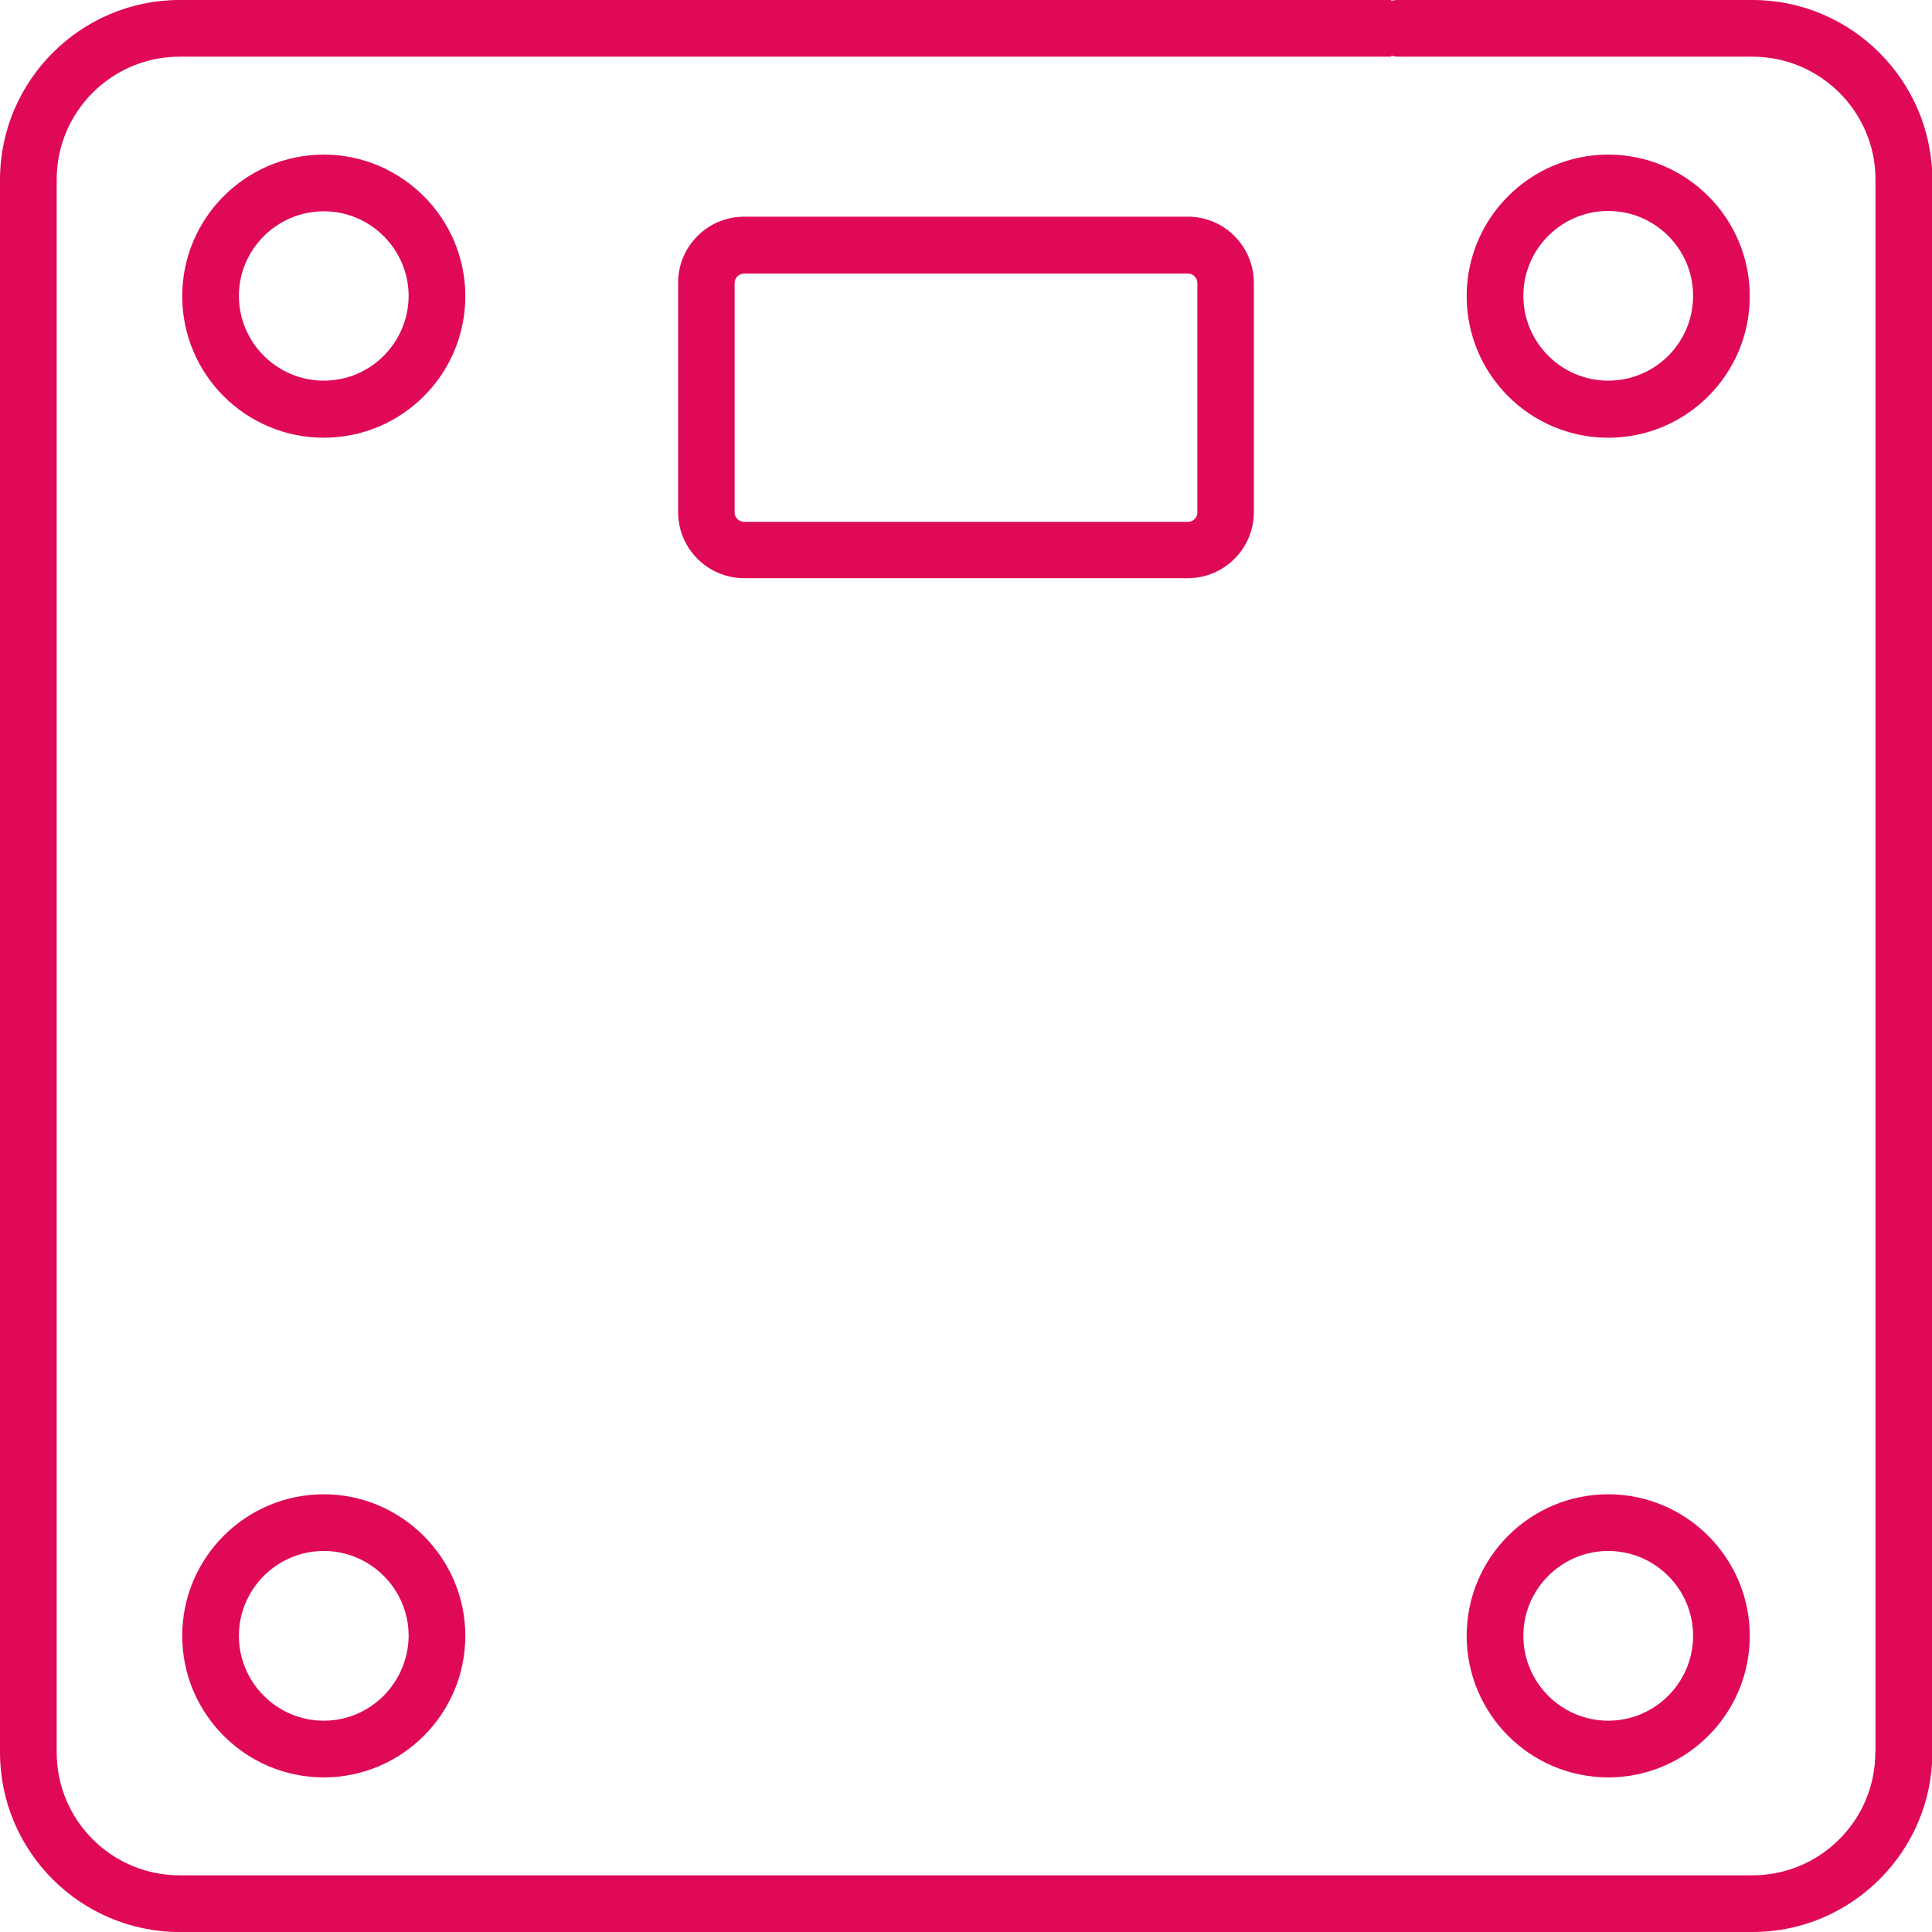
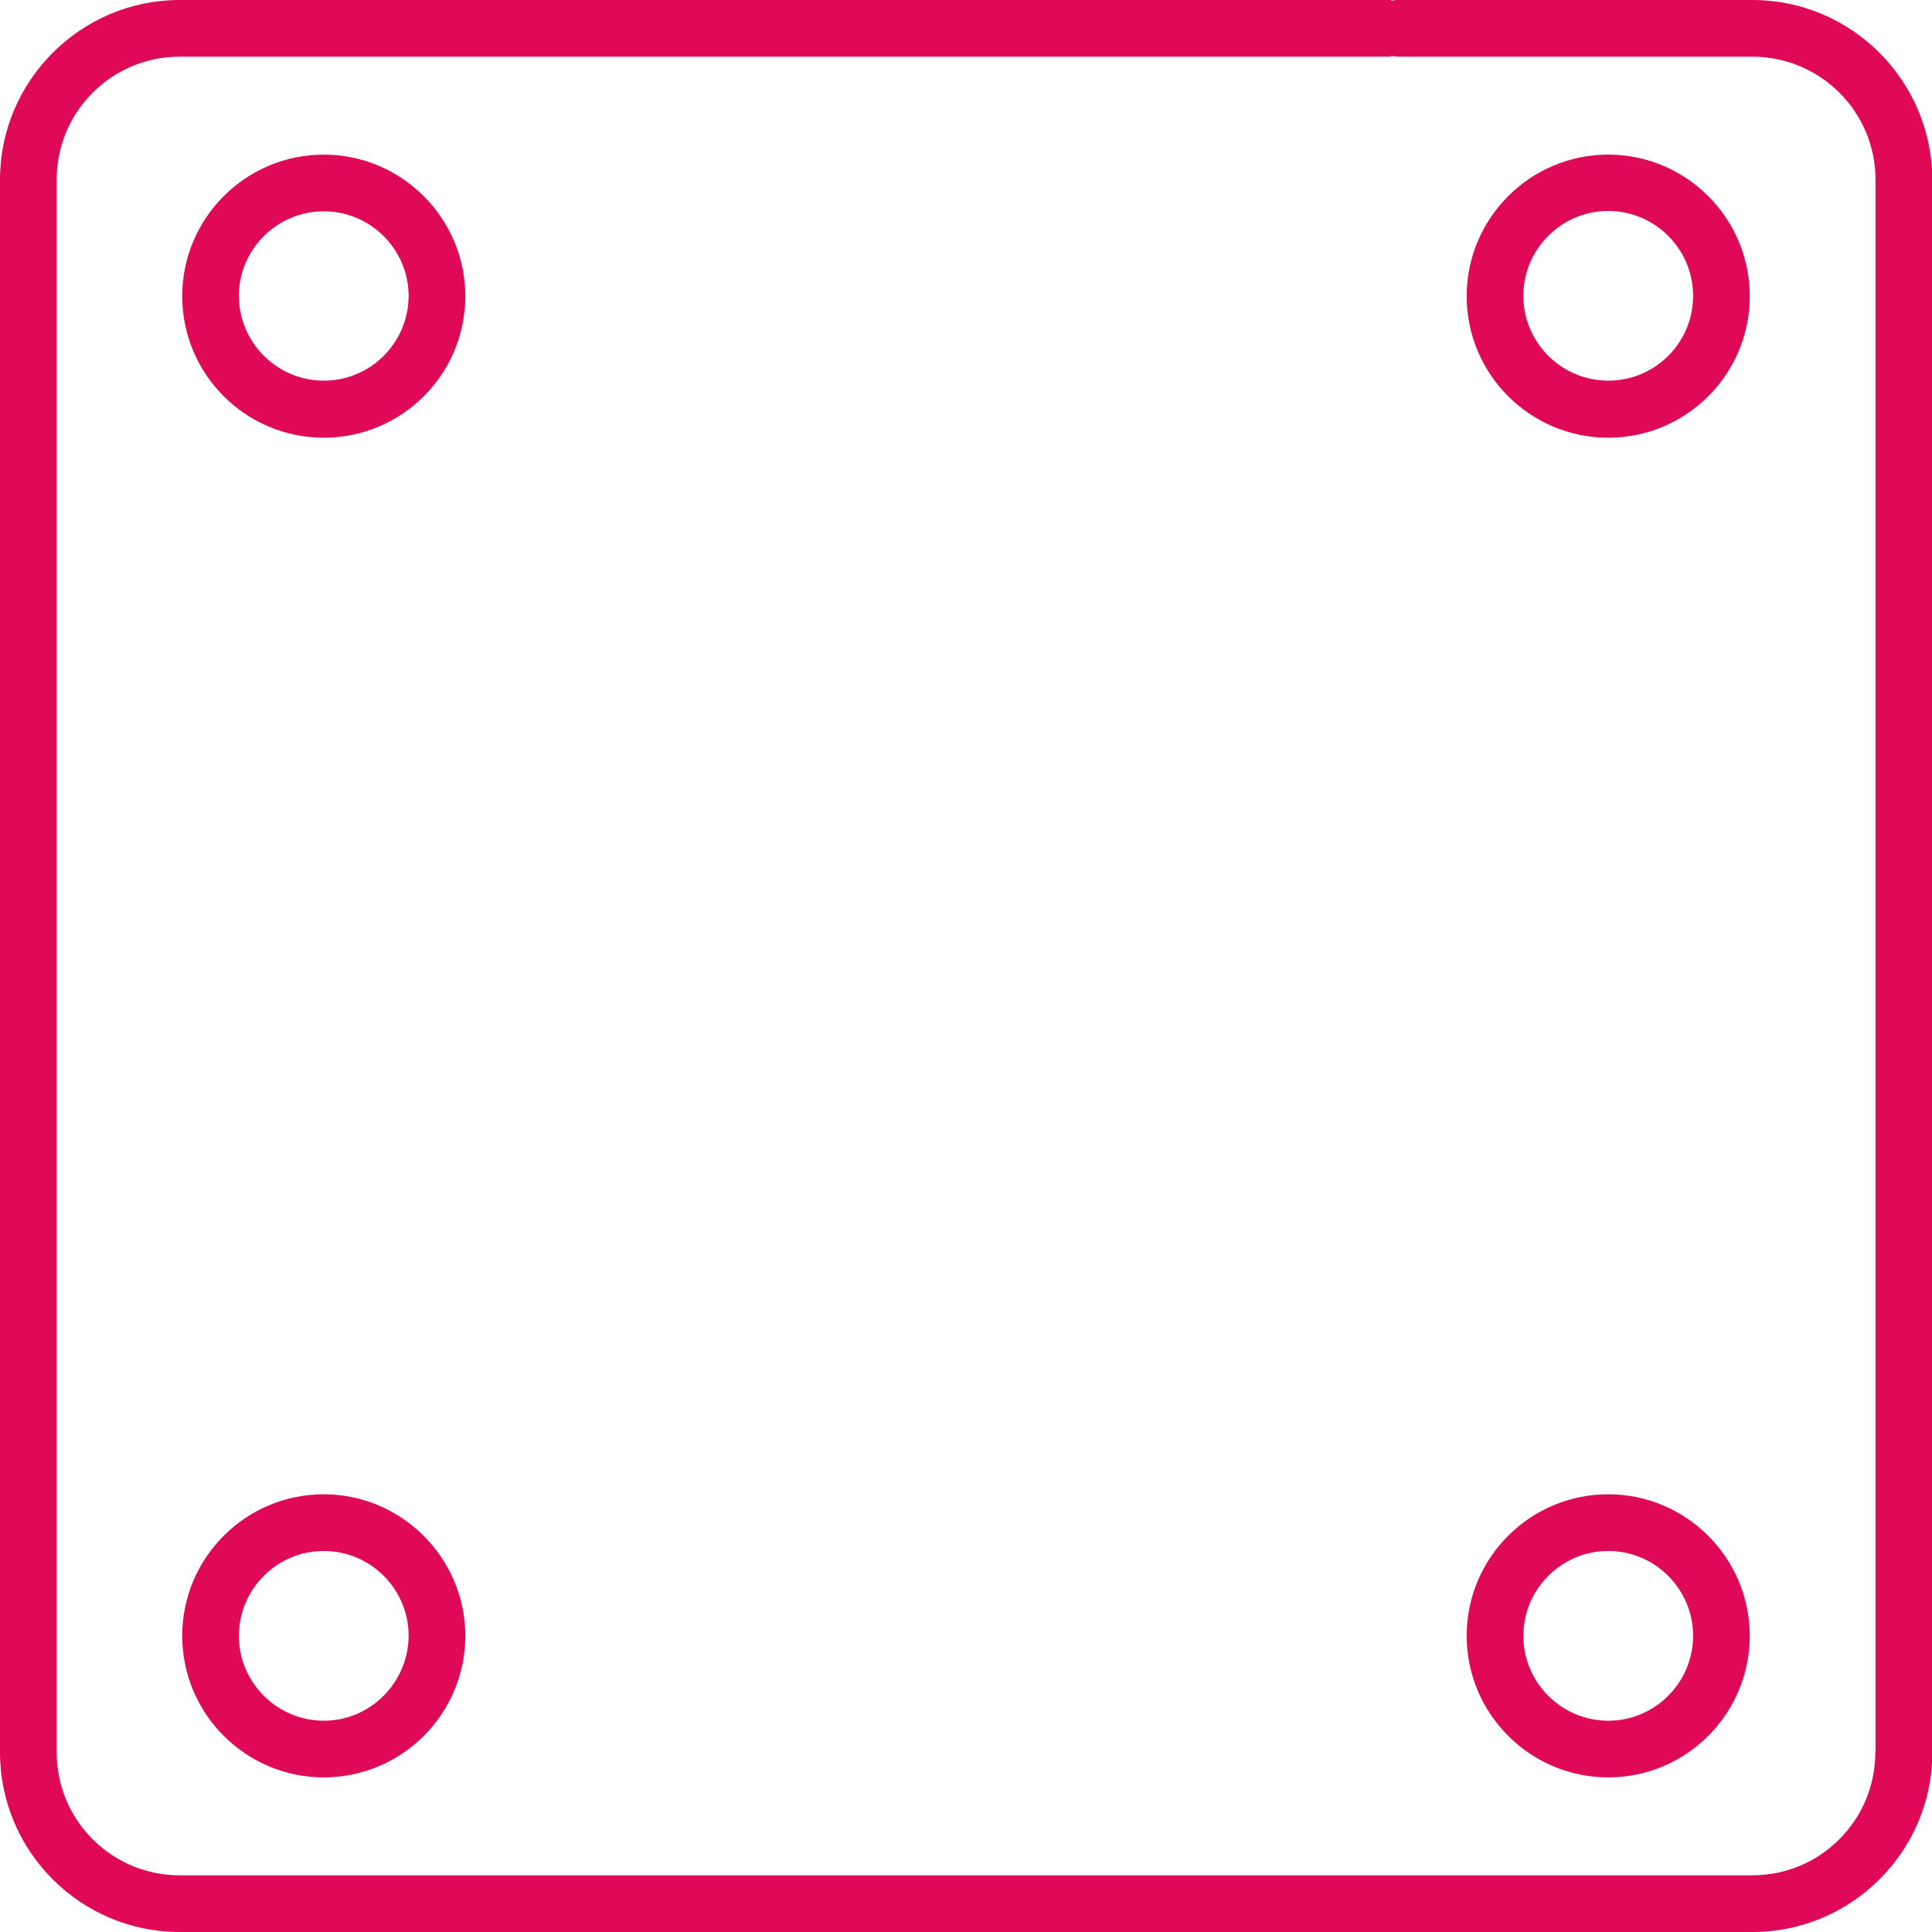
<svg xmlns="http://www.w3.org/2000/svg" width="41px" height="41px" viewBox="0 0 41 41" version="1.1">
  <g id="surface1">
    <path style=" stroke:none;fill-rule:nonzero;fill:rgb(87.451%,3.529%,34.118%);fill-opacity:1;" d="M 37.188 0 L 29.652 0 C 29.605 0 29.566 0.008 29.523 0.016 L 29.523 0 L 3.812 0 C 1.715 0 0 1.715 0 3.812 L 0 37.188 C 0 39.293 1.715 41 3.812 41 L 25.039 41 C 25.047 41 25.047 41 25.055 41 L 37.195 41 C 39.293 41 41.008 39.285 41.008 37.188 L 41.008 3.812 C 41 1.715 39.293 0 37.188 0 Z M 39.797 37.188 C 39.797 38.629 38.629 39.797 37.188 39.797 L 25.047 39.797 C 25.039 39.797 25.039 39.797 25.031 39.797 L 3.812 39.797 C 2.371 39.797 1.203 38.629 1.203 37.188 L 1.203 3.812 C 1.203 2.371 2.371 1.203 3.812 1.203 L 29.523 1.203 L 29.523 1.184 C 29.566 1.191 29.613 1.203 29.652 1.203 L 37.188 1.203 C 38.629 1.203 39.801 2.371 39.801 3.812 L 39.801 37.188 Z M 39.797 37.188 " />
-     <path style=" stroke:none;fill-rule:nonzero;fill:rgb(87.451%,3.529%,34.118%);fill-opacity:1;" d="M 25.207 4.598 L 15.793 4.598 C 15.016 4.598 14.391 5.23 14.391 5.996 L 14.391 10.867 C 14.391 11.645 15.023 12.27 15.793 12.27 L 25.207 12.27 C 25.984 12.27 26.609 11.637 26.609 10.867 L 26.609 6.008 C 26.609 5.23 25.984 4.598 25.207 4.598 Z M 25.41 10.875 C 25.41 10.988 25.32 11.074 25.207 11.074 L 15.793 11.074 C 15.68 11.074 15.59 10.988 15.59 10.875 L 15.59 6.008 C 15.59 5.895 15.68 5.805 15.793 5.805 L 25.207 5.805 C 25.32 5.805 25.41 5.895 25.41 6.008 Z M 25.41 10.875 " />
    <path style=" stroke:none;fill-rule:nonzero;fill:rgb(87.451%,3.529%,34.118%);fill-opacity:1;" d="M 6.871 3.281 C 5.215 3.281 3.867 4.629 3.867 6.285 C 3.867 7.945 5.215 9.289 6.871 9.289 C 8.527 9.289 9.875 7.945 9.875 6.285 C 9.875 4.629 8.52 3.281 6.871 3.281 Z M 6.871 8.078 C 5.879 8.078 5.07 7.27 5.07 6.277 C 5.07 5.293 5.879 4.484 6.871 4.484 C 7.863 4.484 8.672 5.293 8.672 6.285 C 8.664 7.277 7.863 8.078 6.871 8.078 Z M 6.871 8.078 " />
    <path style=" stroke:none;fill-rule:nonzero;fill:rgb(87.451%,3.529%,34.118%);fill-opacity:1;" d="M 6.871 31.711 C 5.215 31.711 3.867 33.055 3.867 34.715 C 3.867 36.371 5.215 37.719 6.871 37.719 C 8.527 37.719 9.875 36.371 9.875 34.715 C 9.875 33.062 8.52 31.711 6.871 31.711 Z M 6.871 36.516 C 5.879 36.516 5.07 35.707 5.07 34.715 C 5.07 33.723 5.879 32.914 6.871 32.914 C 7.863 32.914 8.672 33.723 8.672 34.715 C 8.664 35.707 7.863 36.516 6.871 36.516 Z M 6.871 36.516 " />
    <path style=" stroke:none;fill-rule:nonzero;fill:rgb(87.451%,3.529%,34.118%);fill-opacity:1;" d="M 34.129 3.281 C 32.473 3.281 31.125 4.629 31.125 6.285 C 31.125 7.945 32.473 9.289 34.129 9.289 C 35.785 9.289 37.133 7.945 37.133 6.285 C 37.133 4.629 35.785 3.281 34.129 3.281 Z M 34.129 8.078 C 33.137 8.078 32.328 7.27 32.328 6.277 C 32.328 5.285 33.137 4.477 34.129 4.477 C 35.121 4.477 35.93 5.285 35.93 6.277 C 35.93 7.277 35.121 8.078 34.129 8.078 Z M 34.129 8.078 " />
    <path style=" stroke:none;fill-rule:nonzero;fill:rgb(87.451%,3.529%,34.118%);fill-opacity:1;" d="M 34.129 31.711 C 32.473 31.711 31.125 33.055 31.125 34.715 C 31.125 36.371 32.473 37.719 34.129 37.719 C 35.785 37.719 37.133 36.371 37.133 34.715 C 37.133 33.062 35.785 31.711 34.129 31.711 Z M 34.129 36.516 C 33.137 36.516 32.328 35.707 32.328 34.715 C 32.328 33.723 33.137 32.914 34.129 32.914 C 35.121 32.914 35.93 33.723 35.93 34.715 C 35.93 35.707 35.121 36.516 34.129 36.516 Z M 34.129 36.516 " />
  </g>
</svg>